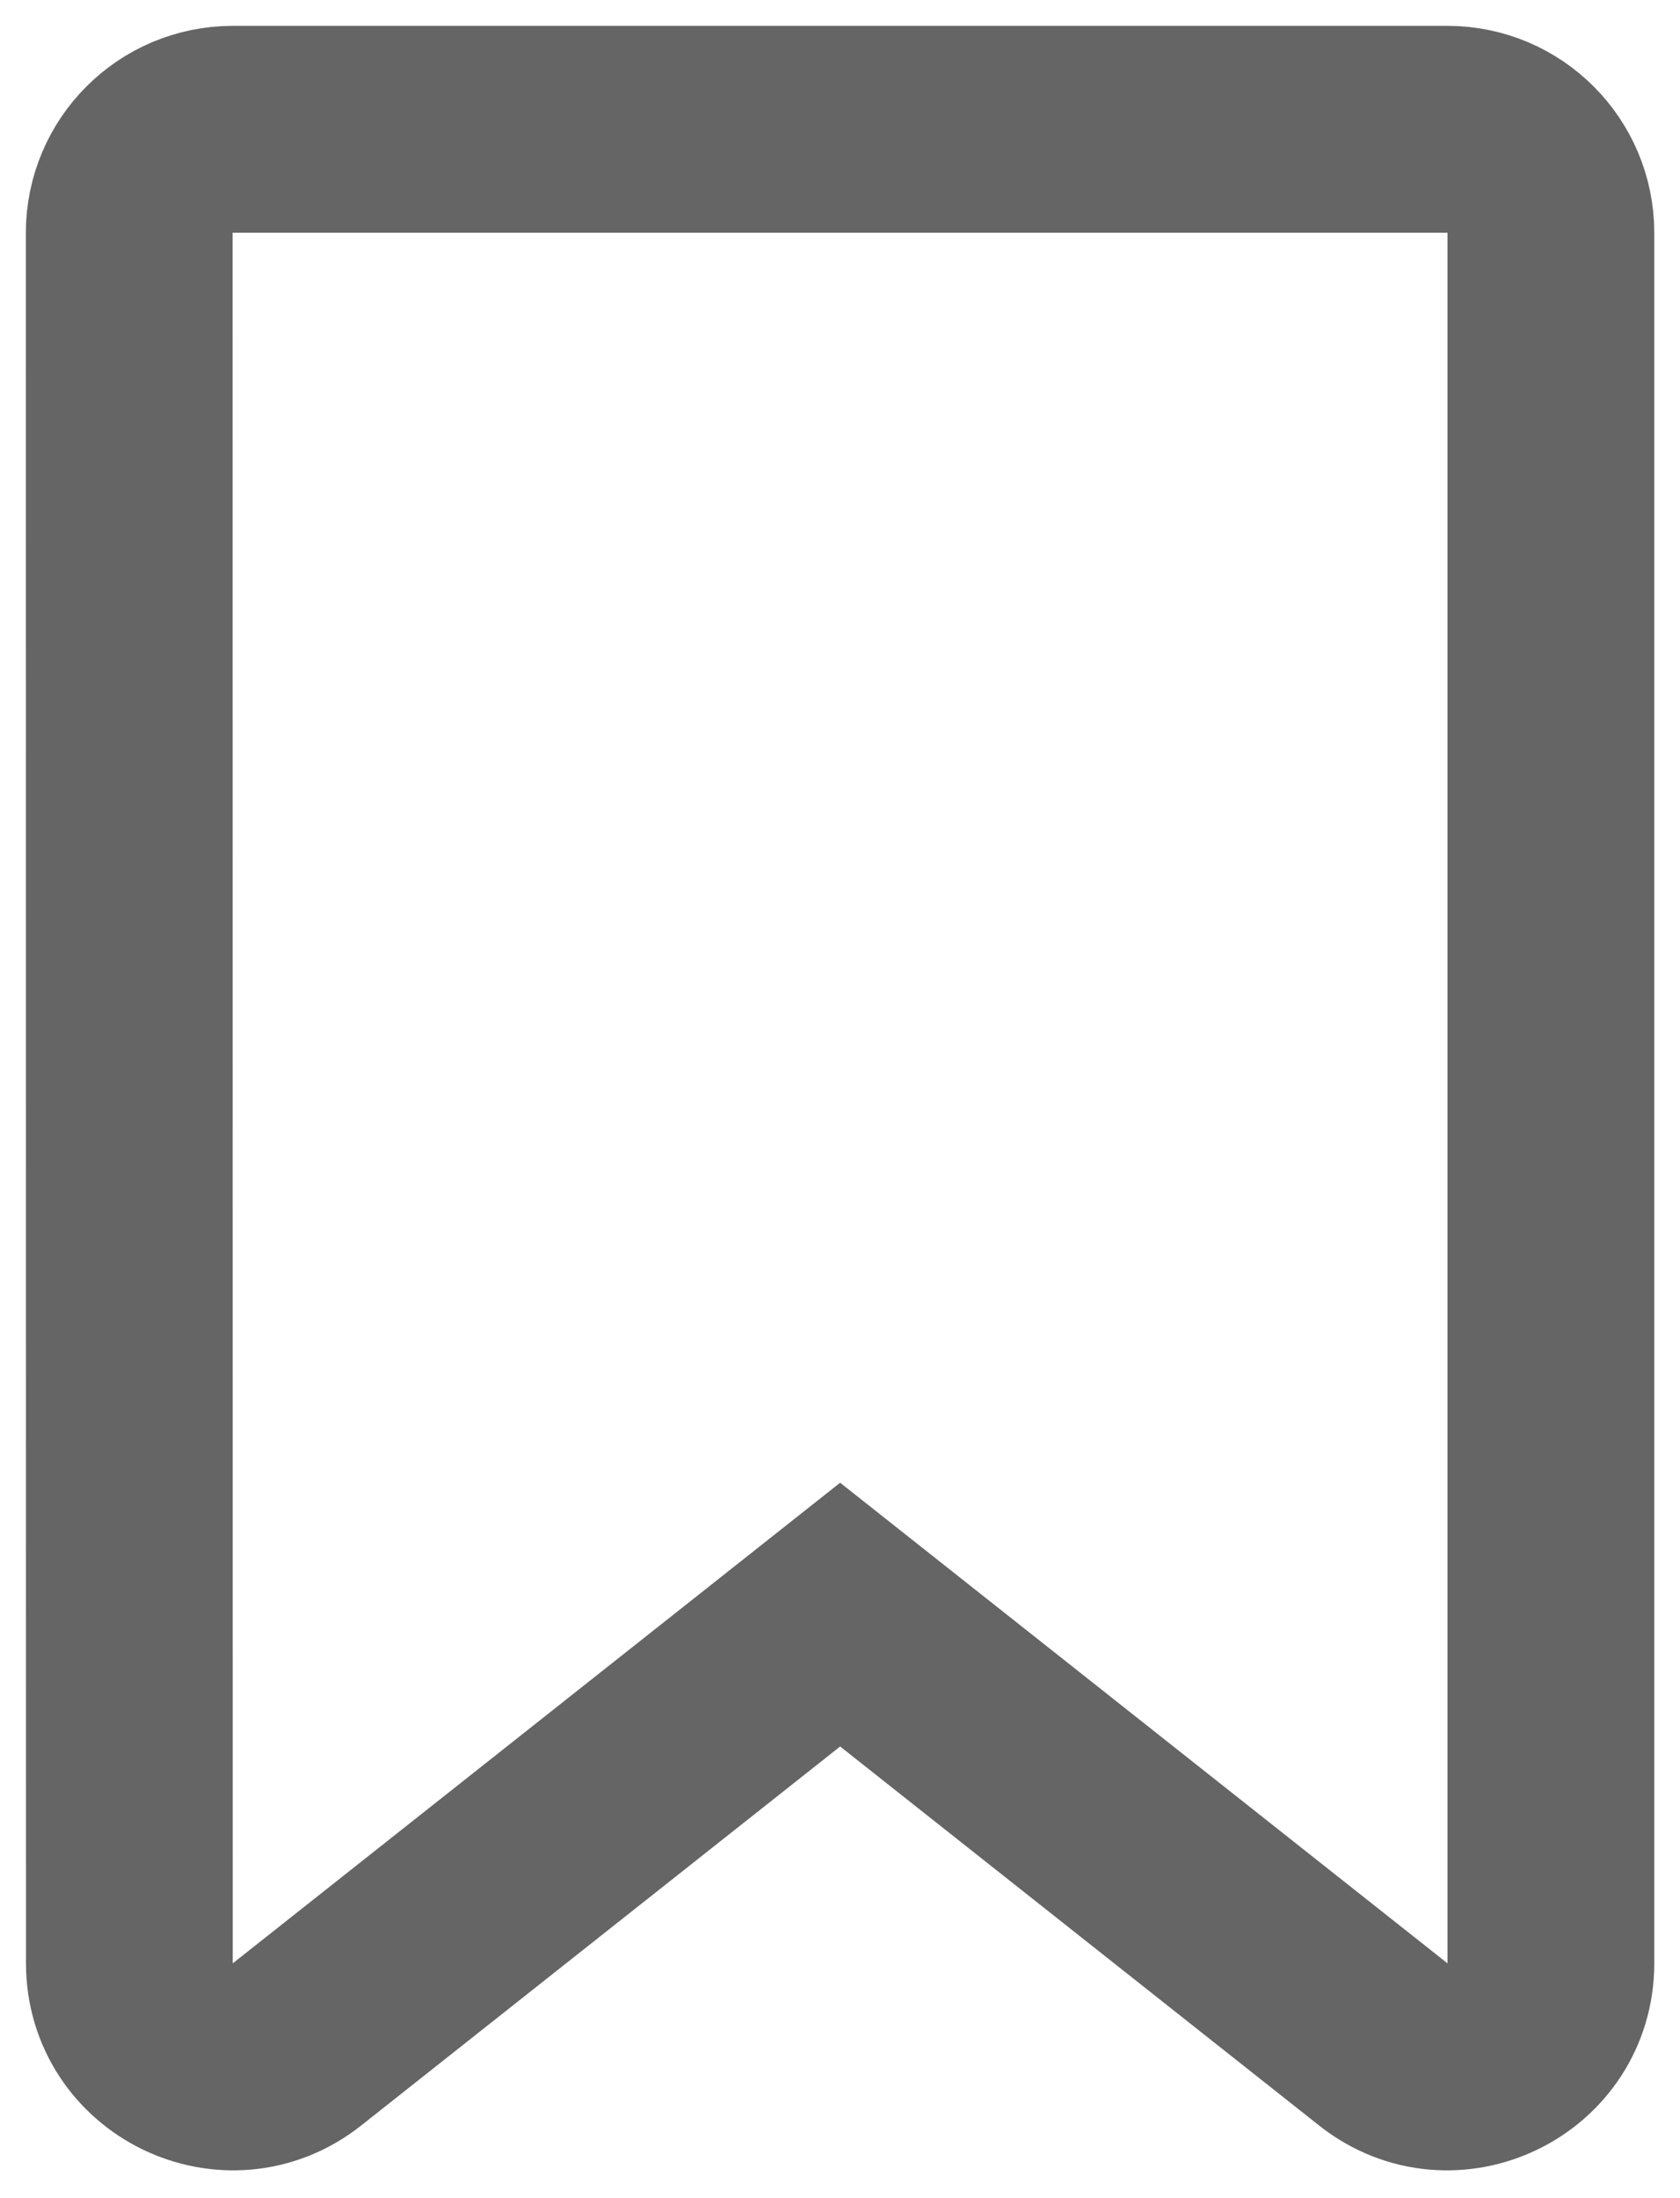
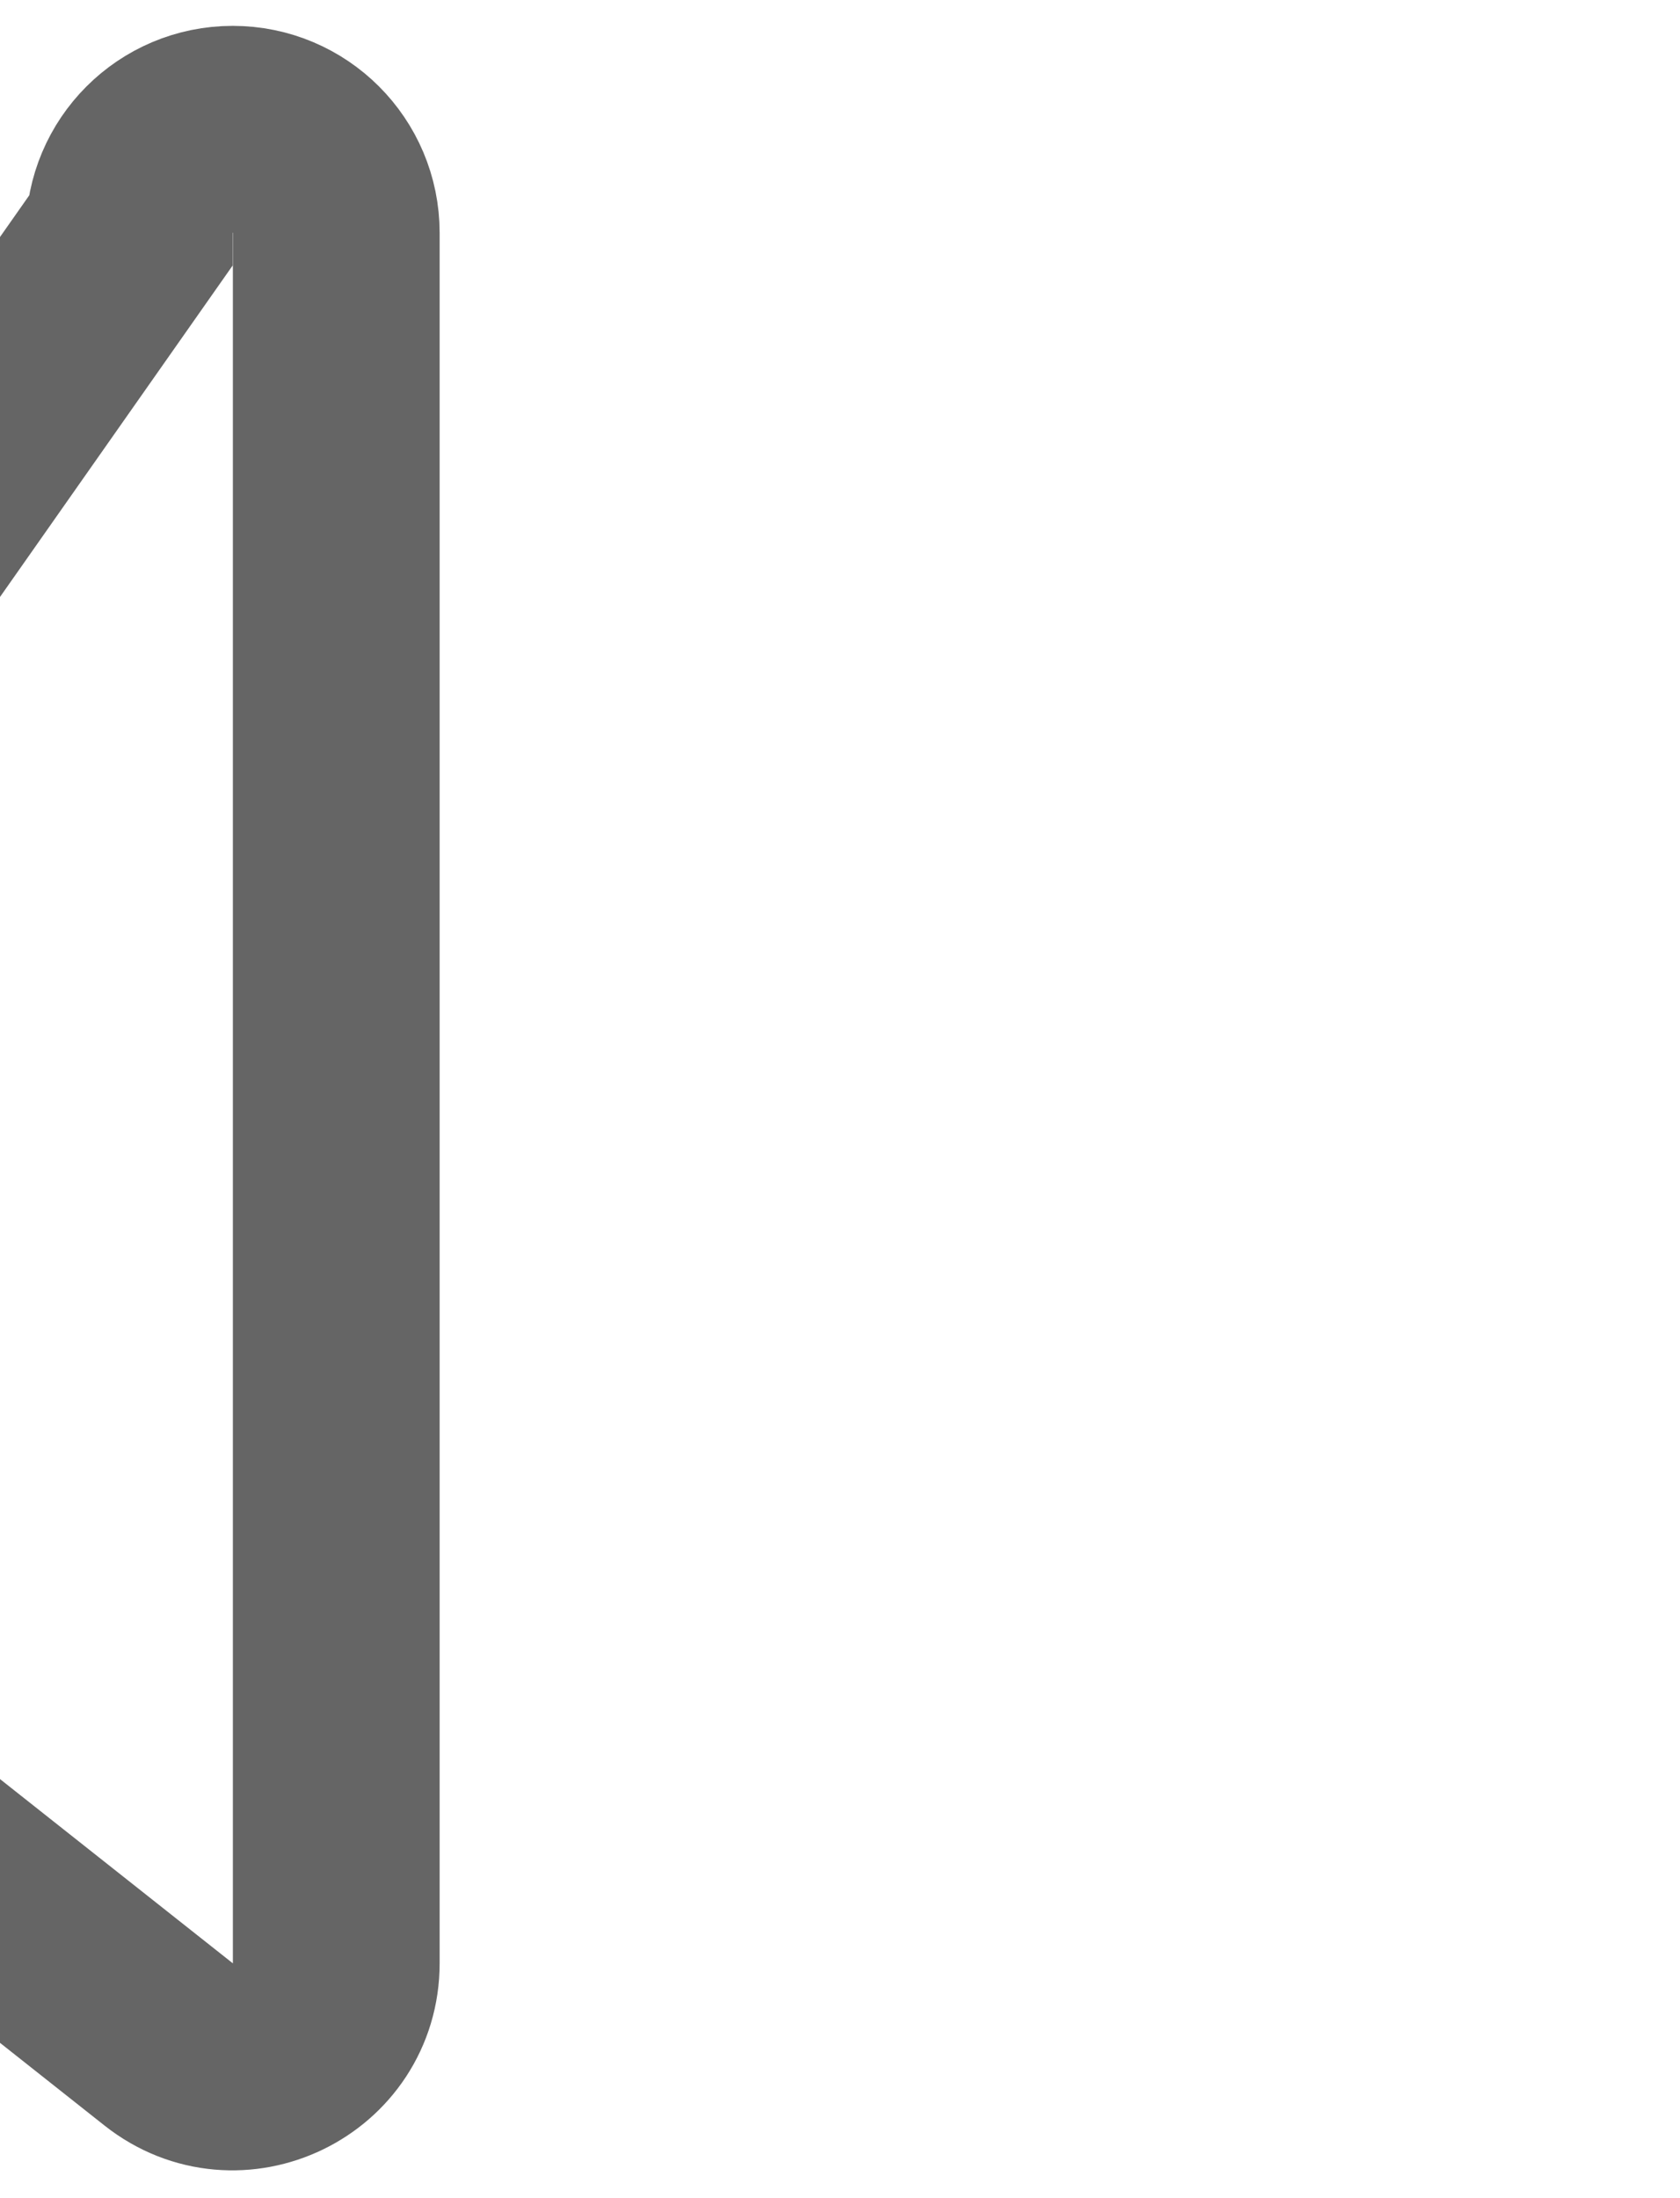
<svg xmlns="http://www.w3.org/2000/svg" fill="none" height="17" viewBox="0 0 13 17" width="13">
-   <path clip-rule="evenodd" d="m1 1.801c0-.442.358-.801.801-.801h9.399c.442 0 .801.358.801.801v13.382c0 .669-.772 1.043-1.297.628l-4.203-3.324-4.203 3.324c-.525.415-1.297.041-1.297-.628z" fill-rule="evenodd" stroke="#656565" stroke-width="1.6" />
+   <path clip-rule="evenodd" d="m1 1.801c0-.442.358-.801.801-.801c.442 0 .801.358.801.801v13.382c0 .669-.772 1.043-1.297.628l-4.203-3.324-4.203 3.324c-.525.415-1.297.041-1.297-.628z" fill-rule="evenodd" stroke="#656565" stroke-width="1.6" />
</svg>